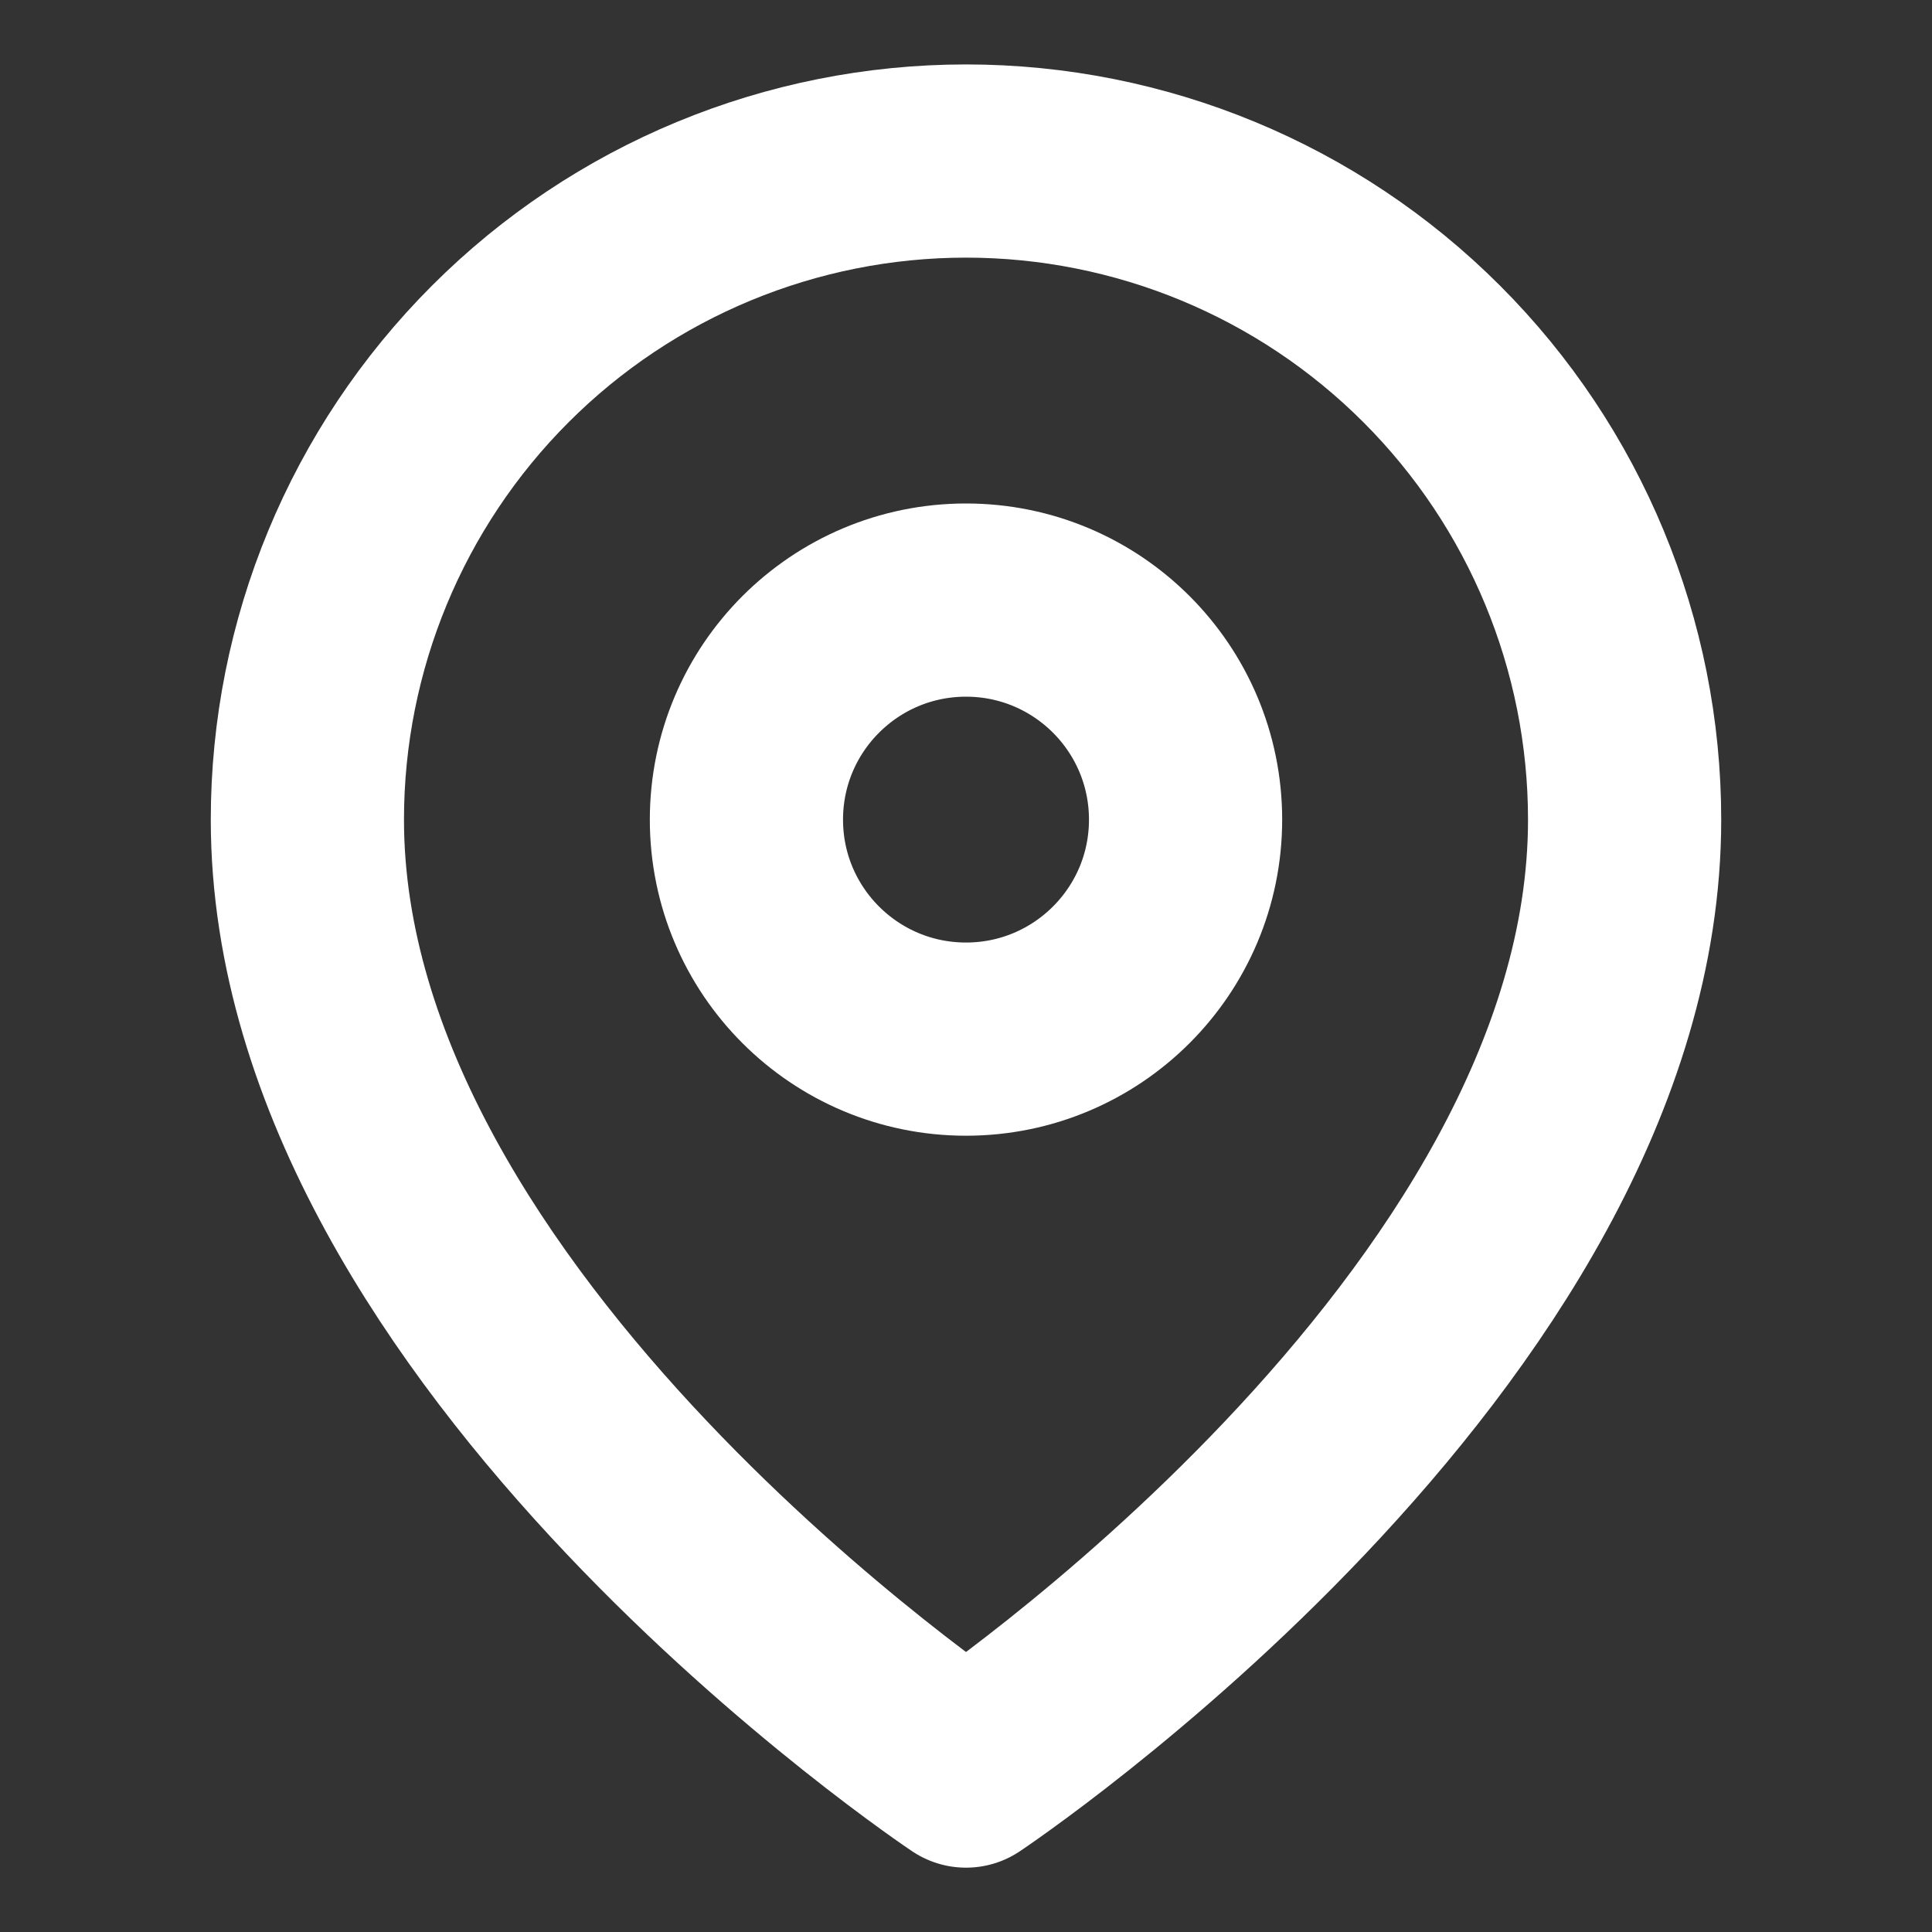
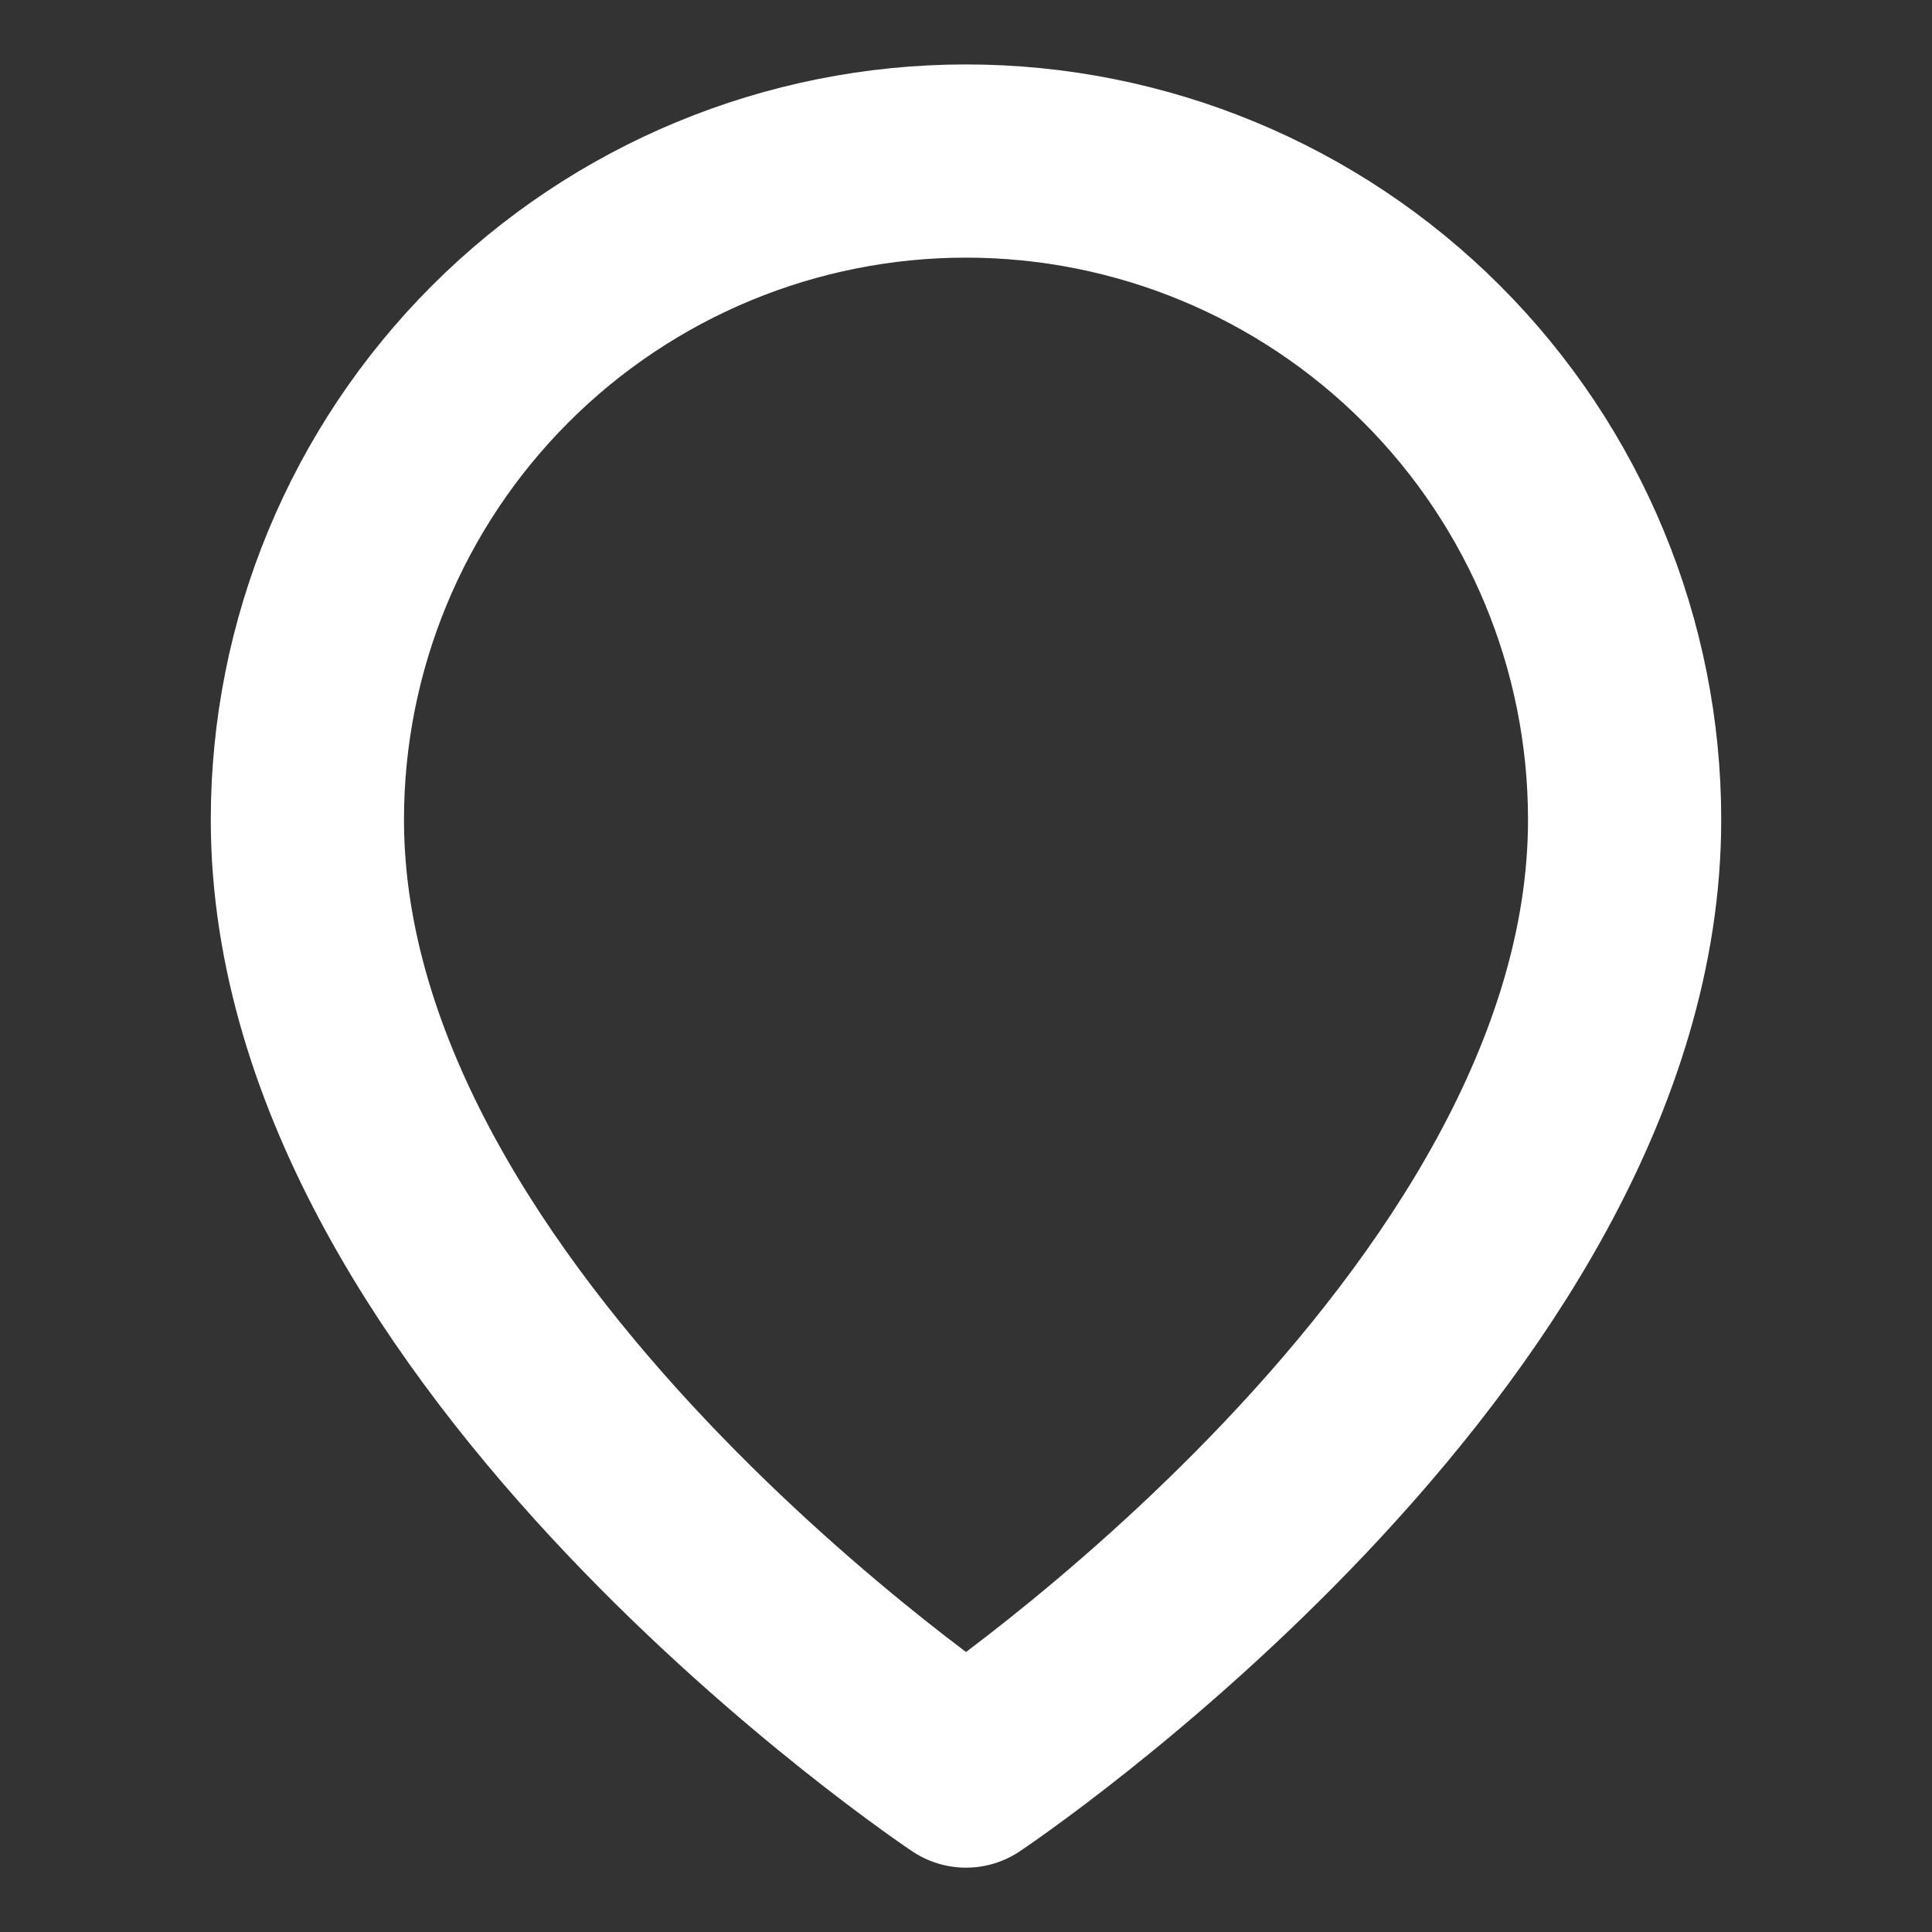
<svg xmlns="http://www.w3.org/2000/svg" width="20" height="20" viewBox="0 0 20 20" fill="none">
  <rect x="0" y="0" width="20" height="20" fill="#333333" stroke="none" />
  <path d="M3.182 8.485C3.182 13.788 10 18.334 10 18.334C10 18.334 16.818 13.788 16.818 8.485C16.818 6.677 16.1 4.943 14.821 3.664C13.543 2.385 11.808 1.667 10 1.667C8.192 1.667 6.457 2.385 5.179 3.664C3.9 4.943 3.182 6.677 3.182 8.485Z" stroke="white" stroke-width="2" stroke-linecap="round" stroke-linejoin="round" />
-   <path d="M10 10.757C8.745 10.757 7.727 9.74 7.727 8.485C7.727 7.229 8.745 6.212 10 6.212C11.255 6.212 12.273 7.229 12.273 8.485C12.273 9.74 11.255 10.757 10 10.757Z" stroke="white" stroke-width="2" stroke-linecap="round" stroke-linejoin="round" />
</svg>